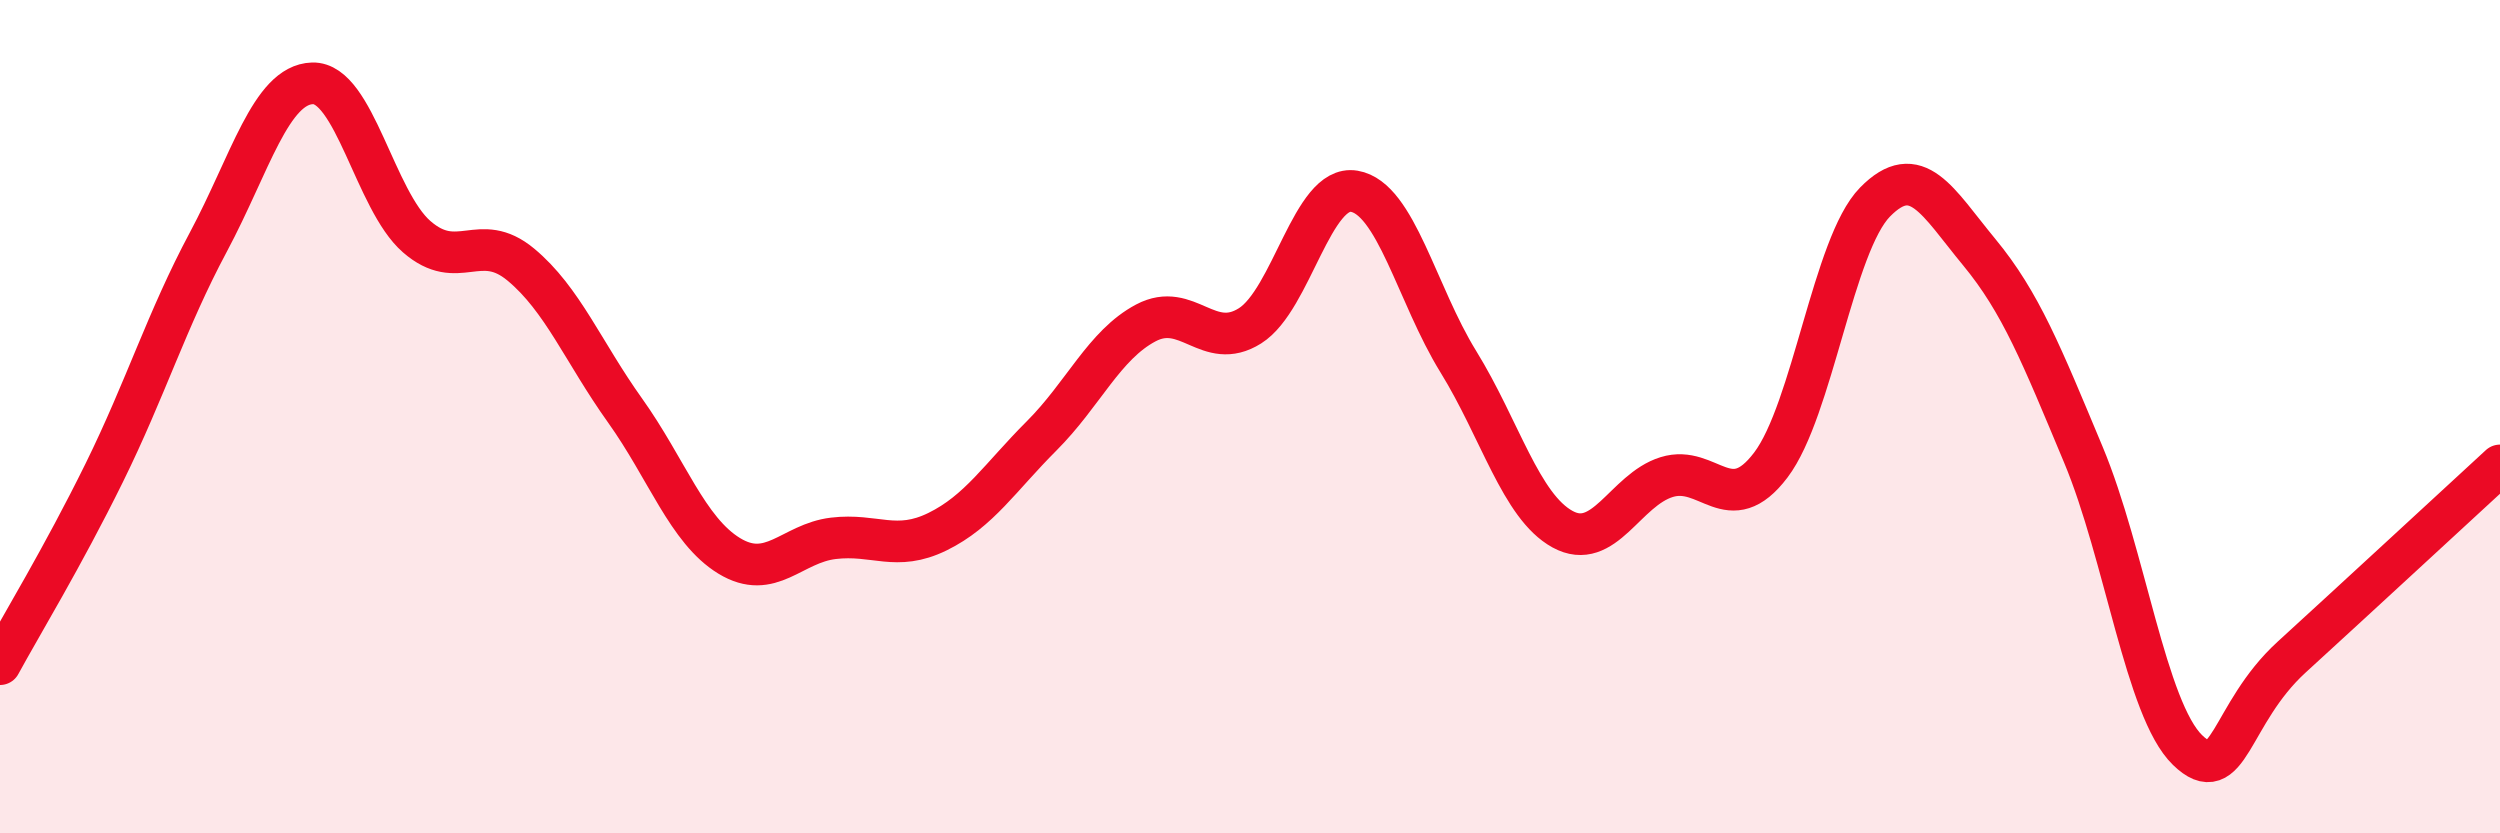
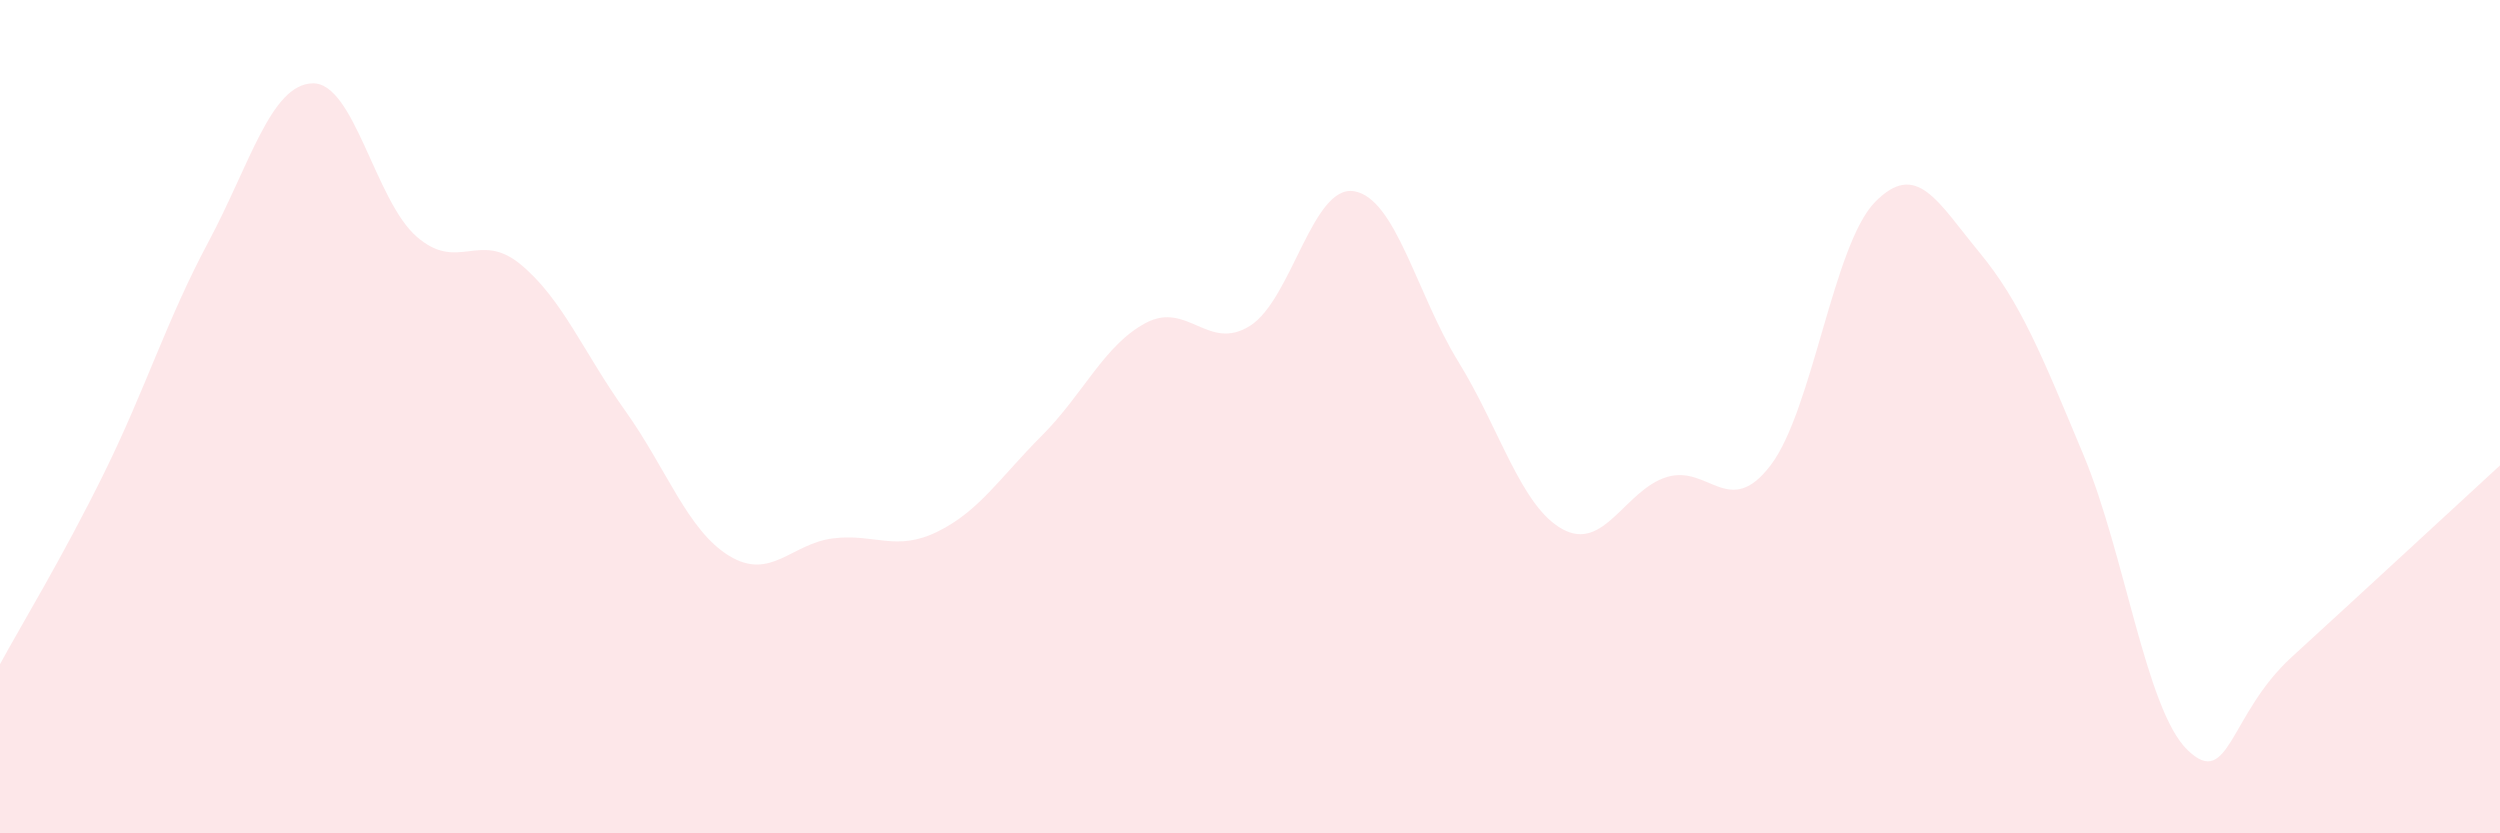
<svg xmlns="http://www.w3.org/2000/svg" width="60" height="20" viewBox="0 0 60 20">
  <path d="M 0,15.94 C 0.5,15.02 1.5,13.38 2.5,11.35 C 3.5,9.32 4,7.68 5,5.81 C 6,3.94 6.5,2.03 7.5,2 C 8.5,1.97 9,4.81 10,5.68 C 11,6.55 11.5,5.52 12.5,6.35 C 13.5,7.18 14,8.45 15,9.85 C 16,11.25 16.5,12.73 17.5,13.34 C 18.5,13.95 19,13.04 20,12.92 C 21,12.8 21.5,13.25 22.5,12.76 C 23.5,12.27 24,11.46 25,10.46 C 26,9.46 26.5,8.28 27.5,7.75 C 28.5,7.22 29,8.45 30,7.82 C 31,7.19 31.5,4.42 32.5,4.59 C 33.5,4.76 34,7.06 35,8.68 C 36,10.3 36.5,12.15 37.5,12.7 C 38.5,13.25 39,11.76 40,11.45 C 41,11.14 41.5,12.48 42.5,11.16 C 43.5,9.84 44,5.87 45,4.85 C 46,3.83 46.5,4.84 47.5,6.05 C 48.5,7.26 49,8.52 50,10.91 C 51,13.3 51.5,17.03 52.5,18 C 53.5,18.97 53.5,17.14 55,15.77 C 56.5,14.4 59,12.09 60,11.17L60 20L0 20Z" fill="#EB0A25" opacity="0.1" stroke-linecap="round" stroke-linejoin="round" />
-   <path d="M 0,15.94 C 0.5,15.02 1.5,13.38 2.5,11.35 C 3.5,9.32 4,7.68 5,5.81 C 6,3.94 6.5,2.03 7.5,2 C 8.5,1.97 9,4.81 10,5.68 C 11,6.55 11.5,5.52 12.5,6.35 C 13.5,7.18 14,8.45 15,9.85 C 16,11.25 16.5,12.73 17.5,13.34 C 18.5,13.95 19,13.04 20,12.92 C 21,12.8 21.5,13.25 22.5,12.76 C 23.5,12.27 24,11.46 25,10.46 C 26,9.46 26.5,8.28 27.5,7.75 C 28.5,7.22 29,8.45 30,7.82 C 31,7.19 31.5,4.42 32.5,4.59 C 33.5,4.76 34,7.06 35,8.68 C 36,10.3 36.5,12.15 37.5,12.7 C 38.5,13.25 39,11.76 40,11.45 C 41,11.14 41.5,12.48 42.5,11.16 C 43.5,9.84 44,5.87 45,4.85 C 46,3.83 46.5,4.84 47.5,6.05 C 48.5,7.26 49,8.52 50,10.91 C 51,13.3 51.5,17.03 52.5,18 C 53.5,18.97 53.5,17.14 55,15.77 C 56.5,14.4 59,12.09 60,11.17" stroke="#EB0A25" stroke-width="1" fill="none" stroke-linecap="round" stroke-linejoin="round" />
</svg>